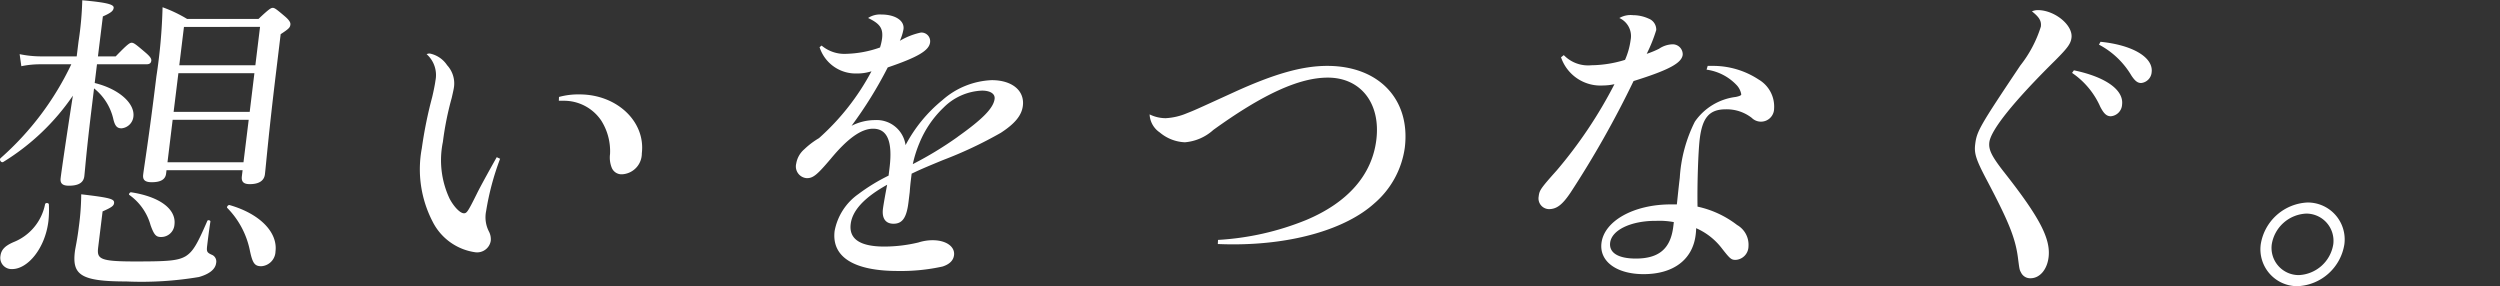
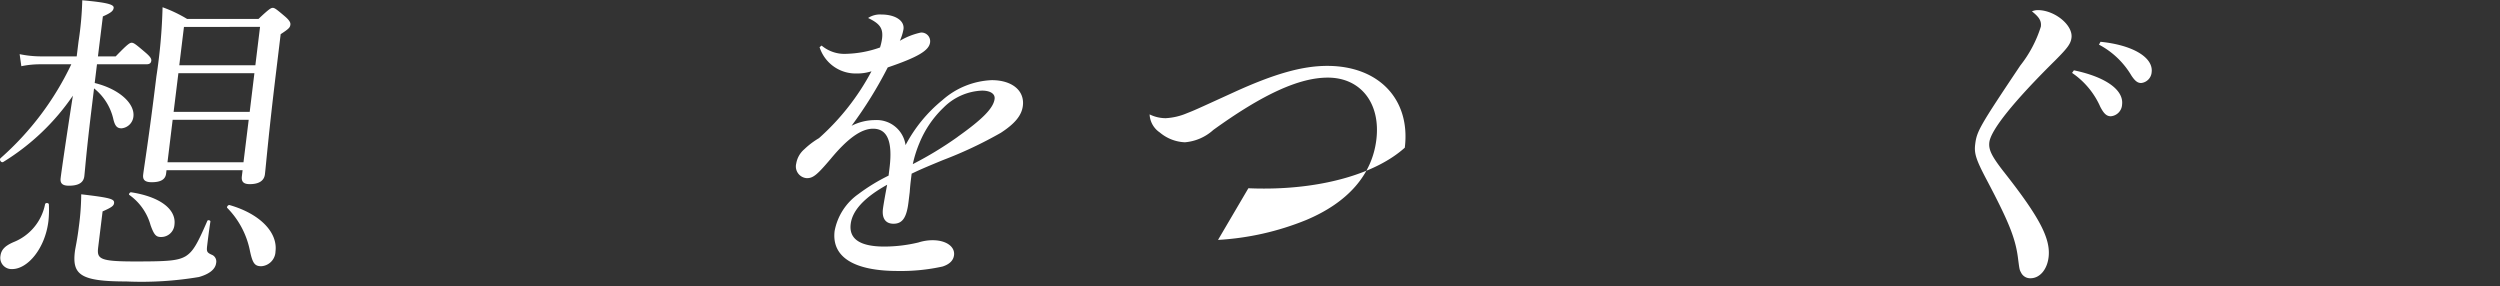
<svg xmlns="http://www.w3.org/2000/svg" viewBox="0 0 192 22">
  <rect x="0" y="0" width="192" height="22" fill="#333333" stroke="none" />
  <defs>
    <style>.a{fill:#fff;}.b{fill:none;}</style>
  </defs>
  <title>copy_2</title>
  <path class="a" d="M7.273,6.375c1.892.462,3.094,1.582,2.973,2.58a1.009,1.009,0,0,1-.913.9c-.317,0-.493-.146-.623-.682A4.206,4.206,0,0,0,7.223,6.788l-.18,1.485c-.427,3.506-.5,4.675-.567,5.259-.059.487-.43.73-1.185.73-.486,0-.685-.17-.634-.584.07-.584.5-3.53.94-6.33A17.655,17.655,0,0,1,.255,12.436c-.158.1-.344-.17-.208-.292A22.421,22.421,0,0,0,5.476,4.938H3.139a7.207,7.207,0,0,0-1.5.146l-.131-.925A8.161,8.161,0,0,0,3.14,4.33H5.891l.137-1.12A24.846,24.846,0,0,0,6.318.021C8.2.191,8.763.337,8.73.605,8.7.824,8.564.97,7.9,1.262L7.522,4.33H8.886c.891-.925,1.077-1.047,1.223-1.047.17,0,.326.122,1.119.8.329.292.41.438.391.585s-.105.267-.349.267H7.448ZM.033,19.666c.059-.486.338-.779,1.006-1.071a3.954,3.954,0,0,0,2.425-2.921c.04-.122.28-.1.289.024a8.146,8.146,0,0,1-.035,1.291c-.255,2.093-1.591,3.676-2.785,3.676A.862.862,0,0,1,.033,19.666Zm7.508-.681c-.11.9.086,1.095,2.837,1.095,2.507,0,3.292-.048,3.9-.414.556-.364.864-.9,1.644-2.7.036-.1.249-.048.237.049-.116.755-.184,1.314-.246,1.826s-.02.56.419.755a.563.563,0,0,1,.267.608c-.06.487-.542.852-1.324,1.071a26.617,26.617,0,0,1-5.591.341c-3.482,0-4.15-.511-3.934-2.289.039-.316.177-.852.31-1.947a19.181,19.181,0,0,0,.178-2.458c2.28.267,2.56.364,2.522.681-.024.195-.16.317-.881.633Zm4.026-1.68a4.243,4.243,0,0,0-1.638-2.337c-.068-.048.05-.219.145-.2,2.2.341,3.47,1.291,3.325,2.484a1.021,1.021,0,0,1-1.016.949C11.993,18.206,11.841,18.06,11.567,17.305Zm1.189-3.968c-.056.463-.445.657-1.1.657-.512,0-.71-.171-.66-.584.083-.682.441-2.824,1.016-7.546A41.653,41.653,0,0,0,12.485.556a10.613,10.613,0,0,1,1.887.9h5.477c.8-.755.956-.852,1.1-.852s.28.1.964.682c.33.291.407.462.389.608-.027.219-.112.317-.747.731L21.208,5.5c-.592,4.869-.774,7.158-.862,7.887-.063.512-.482.755-1.164.755-.486,0-.657-.194-.607-.608l.056-.463H12.788Zm.107-.876H18.7L19.1,9.2H13.26Zm.471-3.871h5.843l.361-2.97H13.7Zm6.637-6.524H14.128l-.359,2.945h5.843ZM19.178,19.18a6.487,6.487,0,0,0-1.727-3.214c-.064-.073.078-.243.173-.219,2.376.681,3.71,2.118,3.535,3.555a1.168,1.168,0,0,1-1.088,1.144C19.559,20.446,19.391,20.227,19.178,19.18Z" />
-   <path class="a" d="M38.408,12.193a20.434,20.434,0,0,0-1.073,4.016,2.382,2.382,0,0,0,.221,1.583,1.279,1.279,0,0,1,.134.706,1.06,1.06,0,0,1-1.178.877,4.339,4.339,0,0,1-3.291-2.362,8.721,8.721,0,0,1-.826-5.624,32.616,32.616,0,0,1,.794-3.919c.1-.414.219-1,.251-1.266a2.149,2.149,0,0,0-.676-2.045.571.571,0,0,1,.249-.048,2.1,2.1,0,0,1,1.327.9,2.061,2.061,0,0,1,.532,1.631c-.024.195-.075.414-.18.877a23.537,23.537,0,0,0-.679,3.384,6.945,6.945,0,0,0,.517,4.357c.336.633.813,1.12,1.1,1.12.219,0,.307-.121.984-1.485.293-.609,1.288-2.386,1.536-2.824ZM42.93,7.446a5.608,5.608,0,0,1,1.582-.195c2.872,0,5.076,2.093,4.78,4.528a1.6,1.6,0,0,1-1.51,1.606.809.809,0,0,1-.793-.486,2.1,2.1,0,0,1-.138-1.071,4.388,4.388,0,0,0-.684-2.581,3.453,3.453,0,0,0-2.883-1.509h-.365Z" />
  <path class="a" d="M63.1,3.5a2.72,2.72,0,0,0,1.919.633,8.291,8.291,0,0,0,2.567-.487,4.027,4.027,0,0,0,.156-.682c.095-.779-.153-1.143-1.073-1.582a1.657,1.657,0,0,1,1.006-.268c1.071,0,1.794.462,1.714,1.12a3.745,3.745,0,0,1-.28.9,5.344,5.344,0,0,1,1.61-.633.668.668,0,0,1,.712.755c-.077.632-.966,1.144-3.253,1.923A31.585,31.585,0,0,1,65.4,9.661,3.977,3.977,0,0,1,67.2,9.223a2.236,2.236,0,0,1,2.347,1.923,11.17,11.17,0,0,1,2.83-3.457,6.088,6.088,0,0,1,3.79-1.533c1.557,0,2.531.8,2.389,1.971-.089.731-.6,1.363-1.688,2.07A31.645,31.645,0,0,1,72.43,12.29c-1.538.633-1.8.755-2.416,1.047-.024.2-.047.39-.056.463-.015.121-.057.462-.091.949-.03.243-.068.56-.095.779-.145,1.193-.469,1.655-1.151,1.655-.608,0-.9-.413-.811-1.144.036-.292.2-1.217.323-1.85-1.749.974-2.674,1.972-2.8,3.019-.14,1.144.714,1.728,2.589,1.728a11.337,11.337,0,0,0,2.619-.316,3.568,3.568,0,0,1,1.092-.171c1.022,0,1.717.487,1.637,1.145-.05.414-.353.706-.885.876a14.835,14.835,0,0,1-3.425.341c-3.384,0-5.1-1.071-4.862-3.068A4.468,4.468,0,0,1,65.93,14.9a14.259,14.259,0,0,1,2.313-1.412l.075-.608c.245-2.021-.172-2.995-1.267-2.995-.9,0-1.939.731-3.251,2.313-1.053,1.241-1.35,1.485-1.837,1.485a.9.9,0,0,1-.813-1.12,1.841,1.841,0,0,1,.62-1.1,6.072,6.072,0,0,1,1.126-.852A18.424,18.424,0,0,0,66.93,5.474a3.617,3.617,0,0,1-1.166.17,2.909,2.909,0,0,1-2.821-2.021Zm10.443,7.011C75.466,9.15,76.3,8.3,76.386,7.592c.047-.39-.337-.633-.97-.633a4.424,4.424,0,0,0-2.96,1.314,7.871,7.871,0,0,0-1.838,2.7,9.066,9.066,0,0,0-.515,1.632A27.611,27.611,0,0,0,73.547,10.513Z" />
-   <path class="a" d="M93.544,18.425a21.107,21.107,0,0,0,6.784-1.534c3.182-1.339,5.046-3.457,5.375-6.159.341-2.8-1.2-4.771-3.729-4.771-2.19,0-4.974,1.265-8.79,4.017A3.7,3.7,0,0,1,91,10.927a3.193,3.193,0,0,1-1.929-.754,1.766,1.766,0,0,1-.781-1.388,2.81,2.81,0,0,0,1.23.292,4.809,4.809,0,0,0,1.655-.39c.562-.219.562-.219,3.6-1.607,3.093-1.411,5.236-2.02,7.159-2.02,3.969,0,6.406,2.58,5.955,6.281a6.89,6.89,0,0,1-2.347,4.284c-2.188,1.972-6.225,3.141-10.8,3.141-.243,0-.608,0-1.214-.025Z" />
-   <path class="a" d="M120.1,4.232a2.588,2.588,0,0,0,2.121.779,8.953,8.953,0,0,0,2.582-.414,5.636,5.636,0,0,0,.43-1.533,1.524,1.524,0,0,0-.867-1.68,1.728,1.728,0,0,1,1.05-.219,2.93,2.93,0,0,1,1.209.268.9.9,0,0,1,.574.876,11.763,11.763,0,0,1-.733,1.826,7.038,7.038,0,0,0,.948-.39,1.942,1.942,0,0,1,.991-.34.769.769,0,0,1,.827.8c-.076.633-1.042,1.168-3.775,2.02a75.726,75.726,0,0,1-4.841,8.57c-.624.925-1.055,1.266-1.663,1.266a.822.822,0,0,1-.782-.974c.056-.463.119-.584,1.386-2a34.7,34.7,0,0,0,4.434-6.623,4.065,4.065,0,0,1-.864.1A3.2,3.2,0,0,1,119.887,4.4Zm11.05.828h.389a6.362,6.362,0,0,1,3.524,1.047,2.407,2.407,0,0,1,1.188,2.239,1.008,1.008,0,0,1-1.717.706,3.134,3.134,0,0,0-1.989-.657c-1.266,0-1.805.633-2.007,2.288-.11.9-.2,3.433-.168,5.186a7.6,7.6,0,0,1,3.041,1.412,1.742,1.742,0,0,1,.873,1.631,1.05,1.05,0,0,1-.98,1.047c-.34,0-.429-.074-1.04-.852a5.015,5.015,0,0,0-2-1.582,4.279,4.279,0,0,1-.037.51c-.231,1.9-1.706,3.019-3.995,3.019-2.069,0-3.411-.974-3.239-2.386.207-1.7,2.479-2.97,5.327-2.97h.463c.159-1.509.177-1.655.224-2.044a11.055,11.055,0,0,1,1.158-4.31,4.482,4.482,0,0,1,3.152-1.9c.325-.073.4-.122.413-.195a1.372,1.372,0,0,0-.374-.73,3.894,3.894,0,0,0-2.292-1.169Zm-4,11.9c-1.9,0-3.373.706-3.491,1.68-.095.779.631,1.217,1.97,1.217,1.777,0,2.672-.754,2.88-2.459l.041-.34A5.917,5.917,0,0,0,127.147,16.964Z" />
+   <path class="a" d="M93.544,18.425a21.107,21.107,0,0,0,6.784-1.534c3.182-1.339,5.046-3.457,5.375-6.159.341-2.8-1.2-4.771-3.729-4.771-2.19,0-4.974,1.265-8.79,4.017A3.7,3.7,0,0,1,91,10.927a3.193,3.193,0,0,1-1.929-.754,1.766,1.766,0,0,1-.781-1.388,2.81,2.81,0,0,0,1.23.292,4.809,4.809,0,0,0,1.655-.39c.562-.219.562-.219,3.6-1.607,3.093-1.411,5.236-2.02,7.159-2.02,3.969,0,6.406,2.58,5.955,6.281c-2.188,1.972-6.225,3.141-10.8,3.141-.243,0-.608,0-1.214-.025Z" />
  <path class="a" d="M156.5.776c1.29,0,2.709,1.143,2.591,2.117-.057.463-.29.78-1.233,1.728-3.182,3.141-4.961,5.357-5.077,6.306-.067.56.166,1.046,1.07,2.215,2.784,3.53,3.654,5.185,3.479,6.622-.116.949-.683,1.606-1.389,1.606a.777.777,0,0,1-.725-.438c-.12-.219-.12-.219-.245-1.192-.206-1.51-.733-2.776-2.375-5.892-.851-1.607-.989-2.069-.9-2.775.121-1,.366-1.412,3.461-6.038a9.286,9.286,0,0,0,1.582-2.994c.053-.438-.131-.73-.686-1.168A1.106,1.106,0,0,1,156.5.776ZM159.276,5.4c2.445.511,3.833,1.509,3.7,2.629a.945.945,0,0,1-.864.9c-.317,0-.536-.194-.812-.73a6.136,6.136,0,0,0-2.166-2.6ZM161.32,3.21c2.453.243,4.067,1.193,3.927,2.337a.9.9,0,0,1-.807.828c-.267,0-.469-.147-.756-.585A6.312,6.312,0,0,0,161.2,3.428Z" />
-   <path class="a" d="M180.047,18.766a3.81,3.81,0,0,1-3.6,3.213,2.834,2.834,0,0,1-2.822-3.213,3.81,3.81,0,0,1,3.6-3.214A2.835,2.835,0,0,1,180.047,18.766Zm-5.576,0a2.088,2.088,0,0,0,2.075,2.361,2.807,2.807,0,0,0,2.649-2.361,2.088,2.088,0,0,0-2.074-2.362A2.81,2.81,0,0,0,174.471,18.766Z" />
  <rect class="b" width="192" height="22" />
</svg>